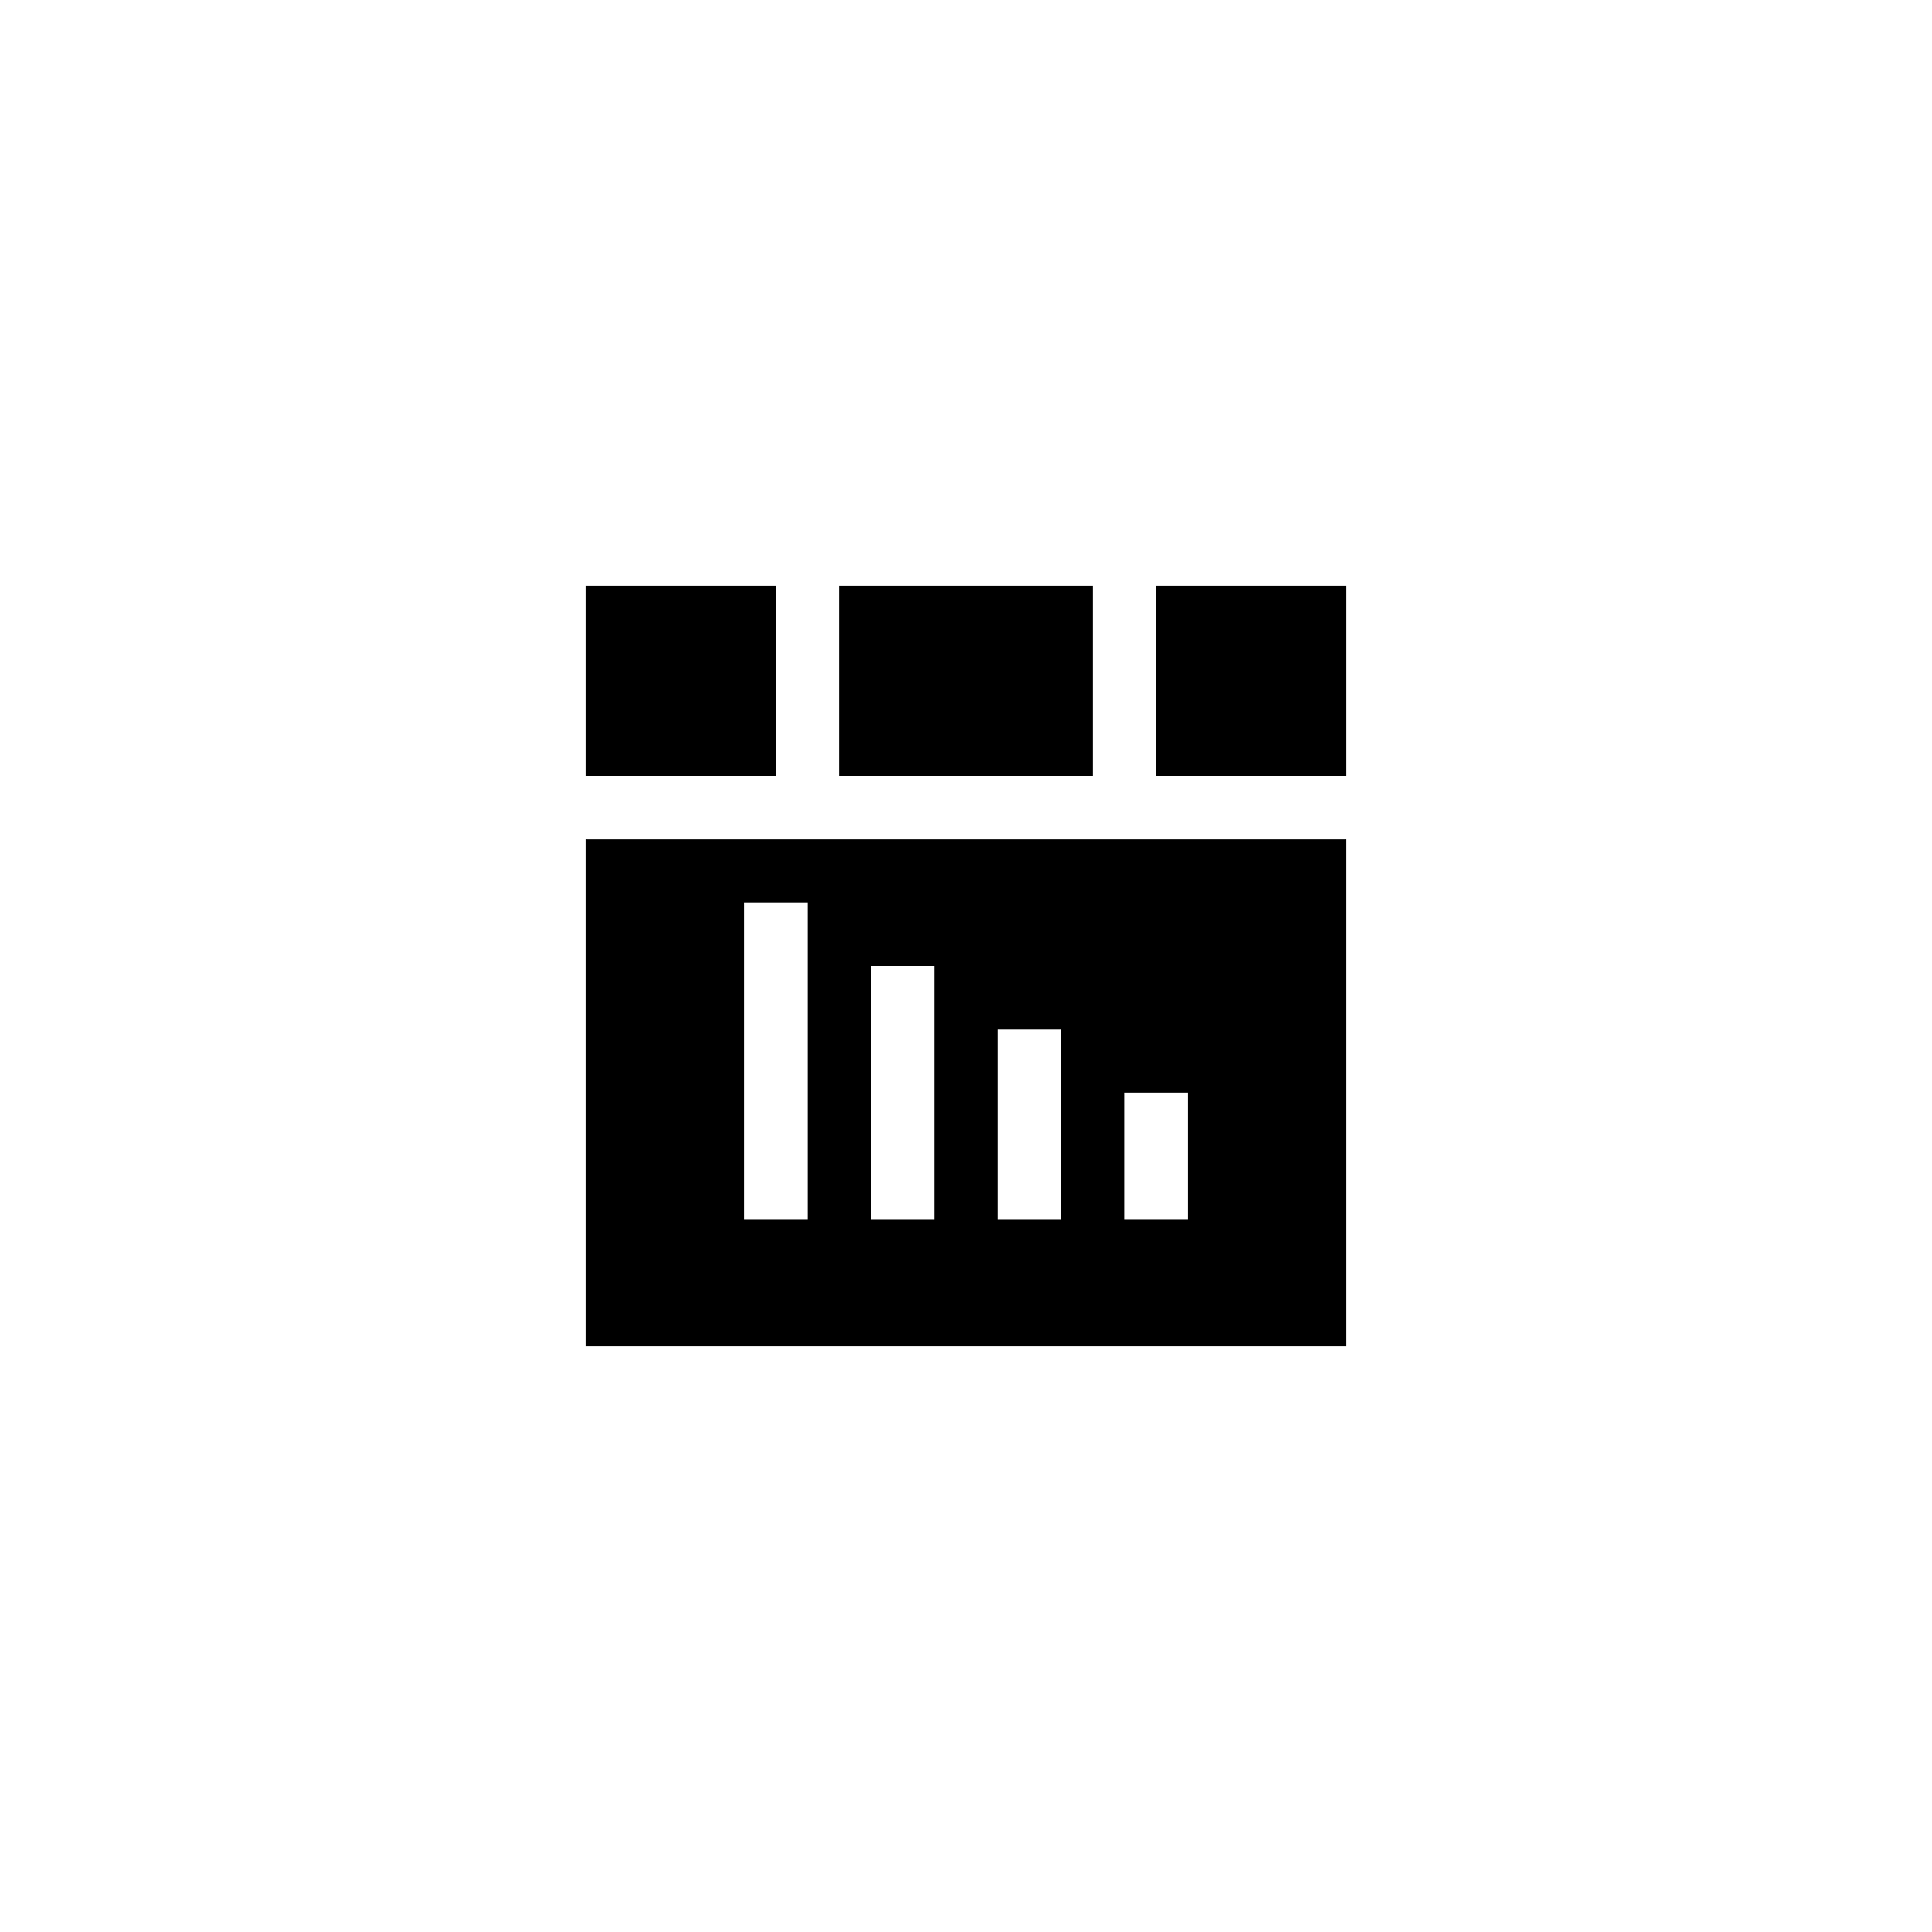
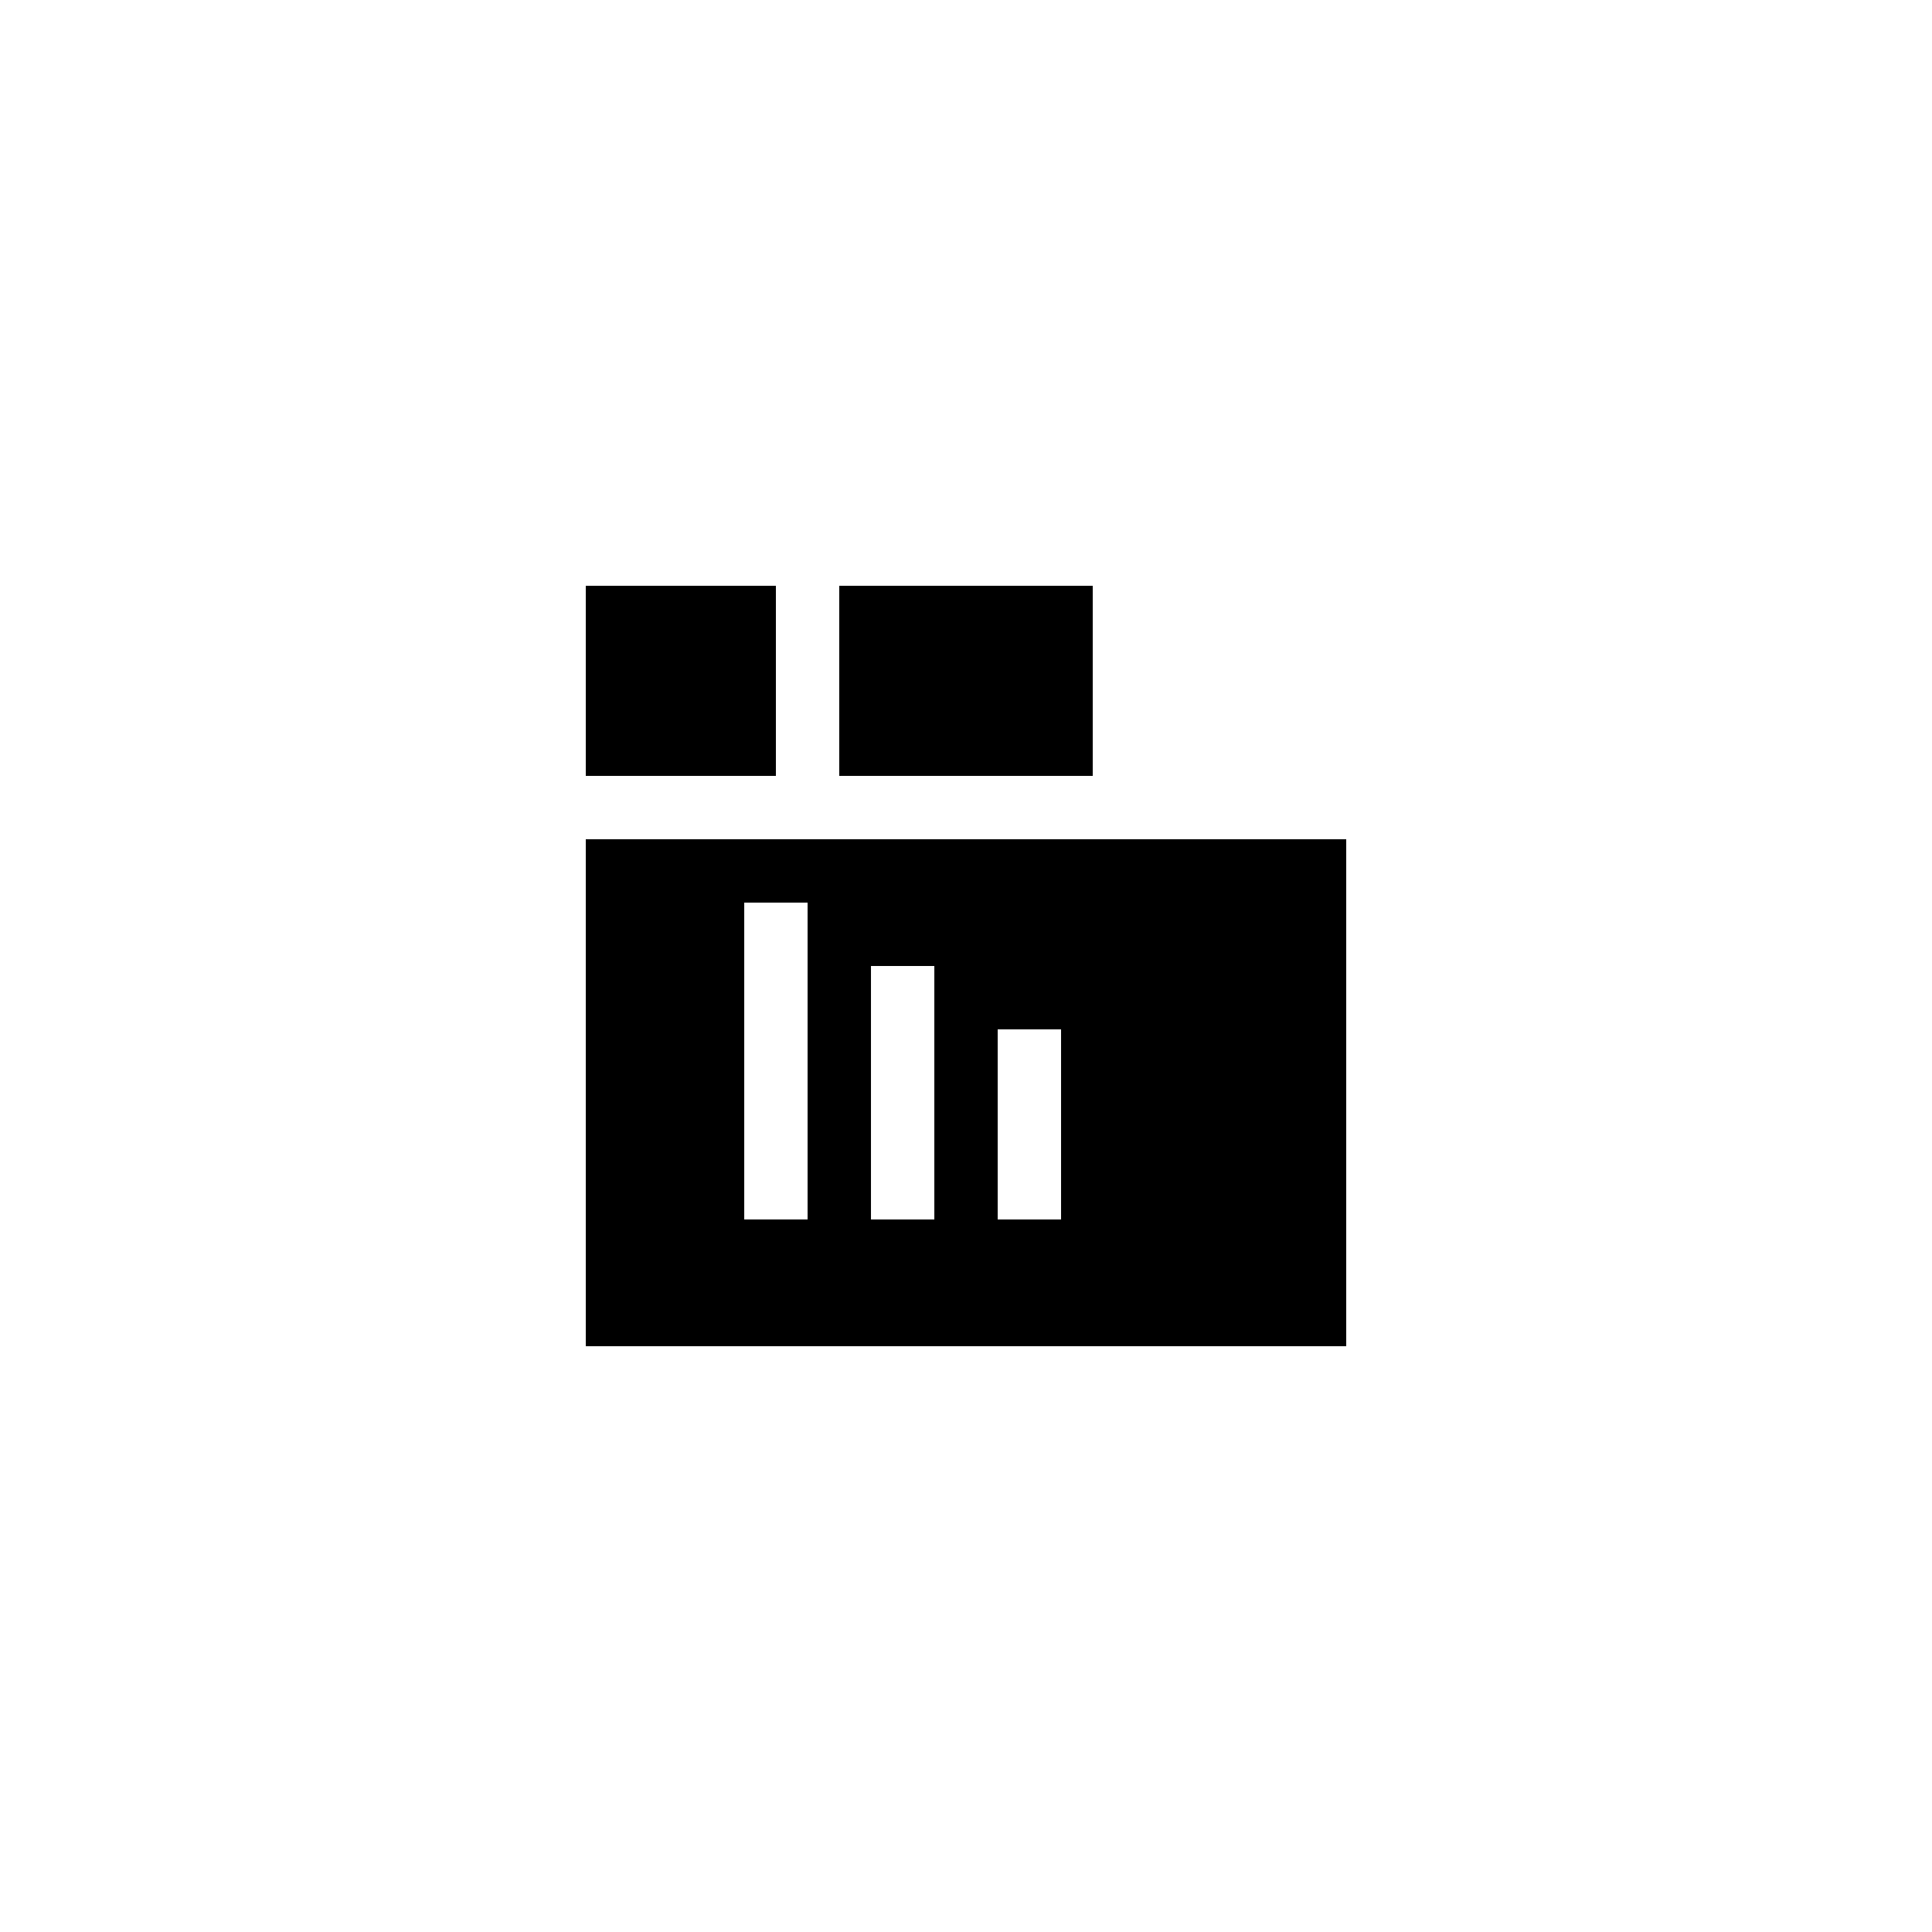
<svg xmlns="http://www.w3.org/2000/svg" fill="#000000" width="800px" height="800px" version="1.1" viewBox="144 144 512 512">
  <g>
    <path d="m366.41 299.24h67.176v50.383h-67.176z" />
-     <path d="m450.38 299.24h50.383v50.383h-50.383z" />
    <path d="m299.24 299.24h50.383v50.383h-50.383z" />
-     <path d="m299.24 500.76h201.52v-134.35h-201.52zm142.75-67.176h16.793v33.586h-16.793zm-33.59-16.793h16.793v50.383h-16.793zm-33.586-16.793h16.793v67.176h-16.793zm-33.586-16.797h16.793v83.969h-16.793z" />
+     <path d="m299.24 500.76h201.52v-134.35h-201.52zm142.75-67.176h16.793h-16.793zm-33.59-16.793h16.793v50.383h-16.793zm-33.586-16.793h16.793v67.176h-16.793zm-33.586-16.797h16.793v83.969h-16.793z" />
  </g>
</svg>